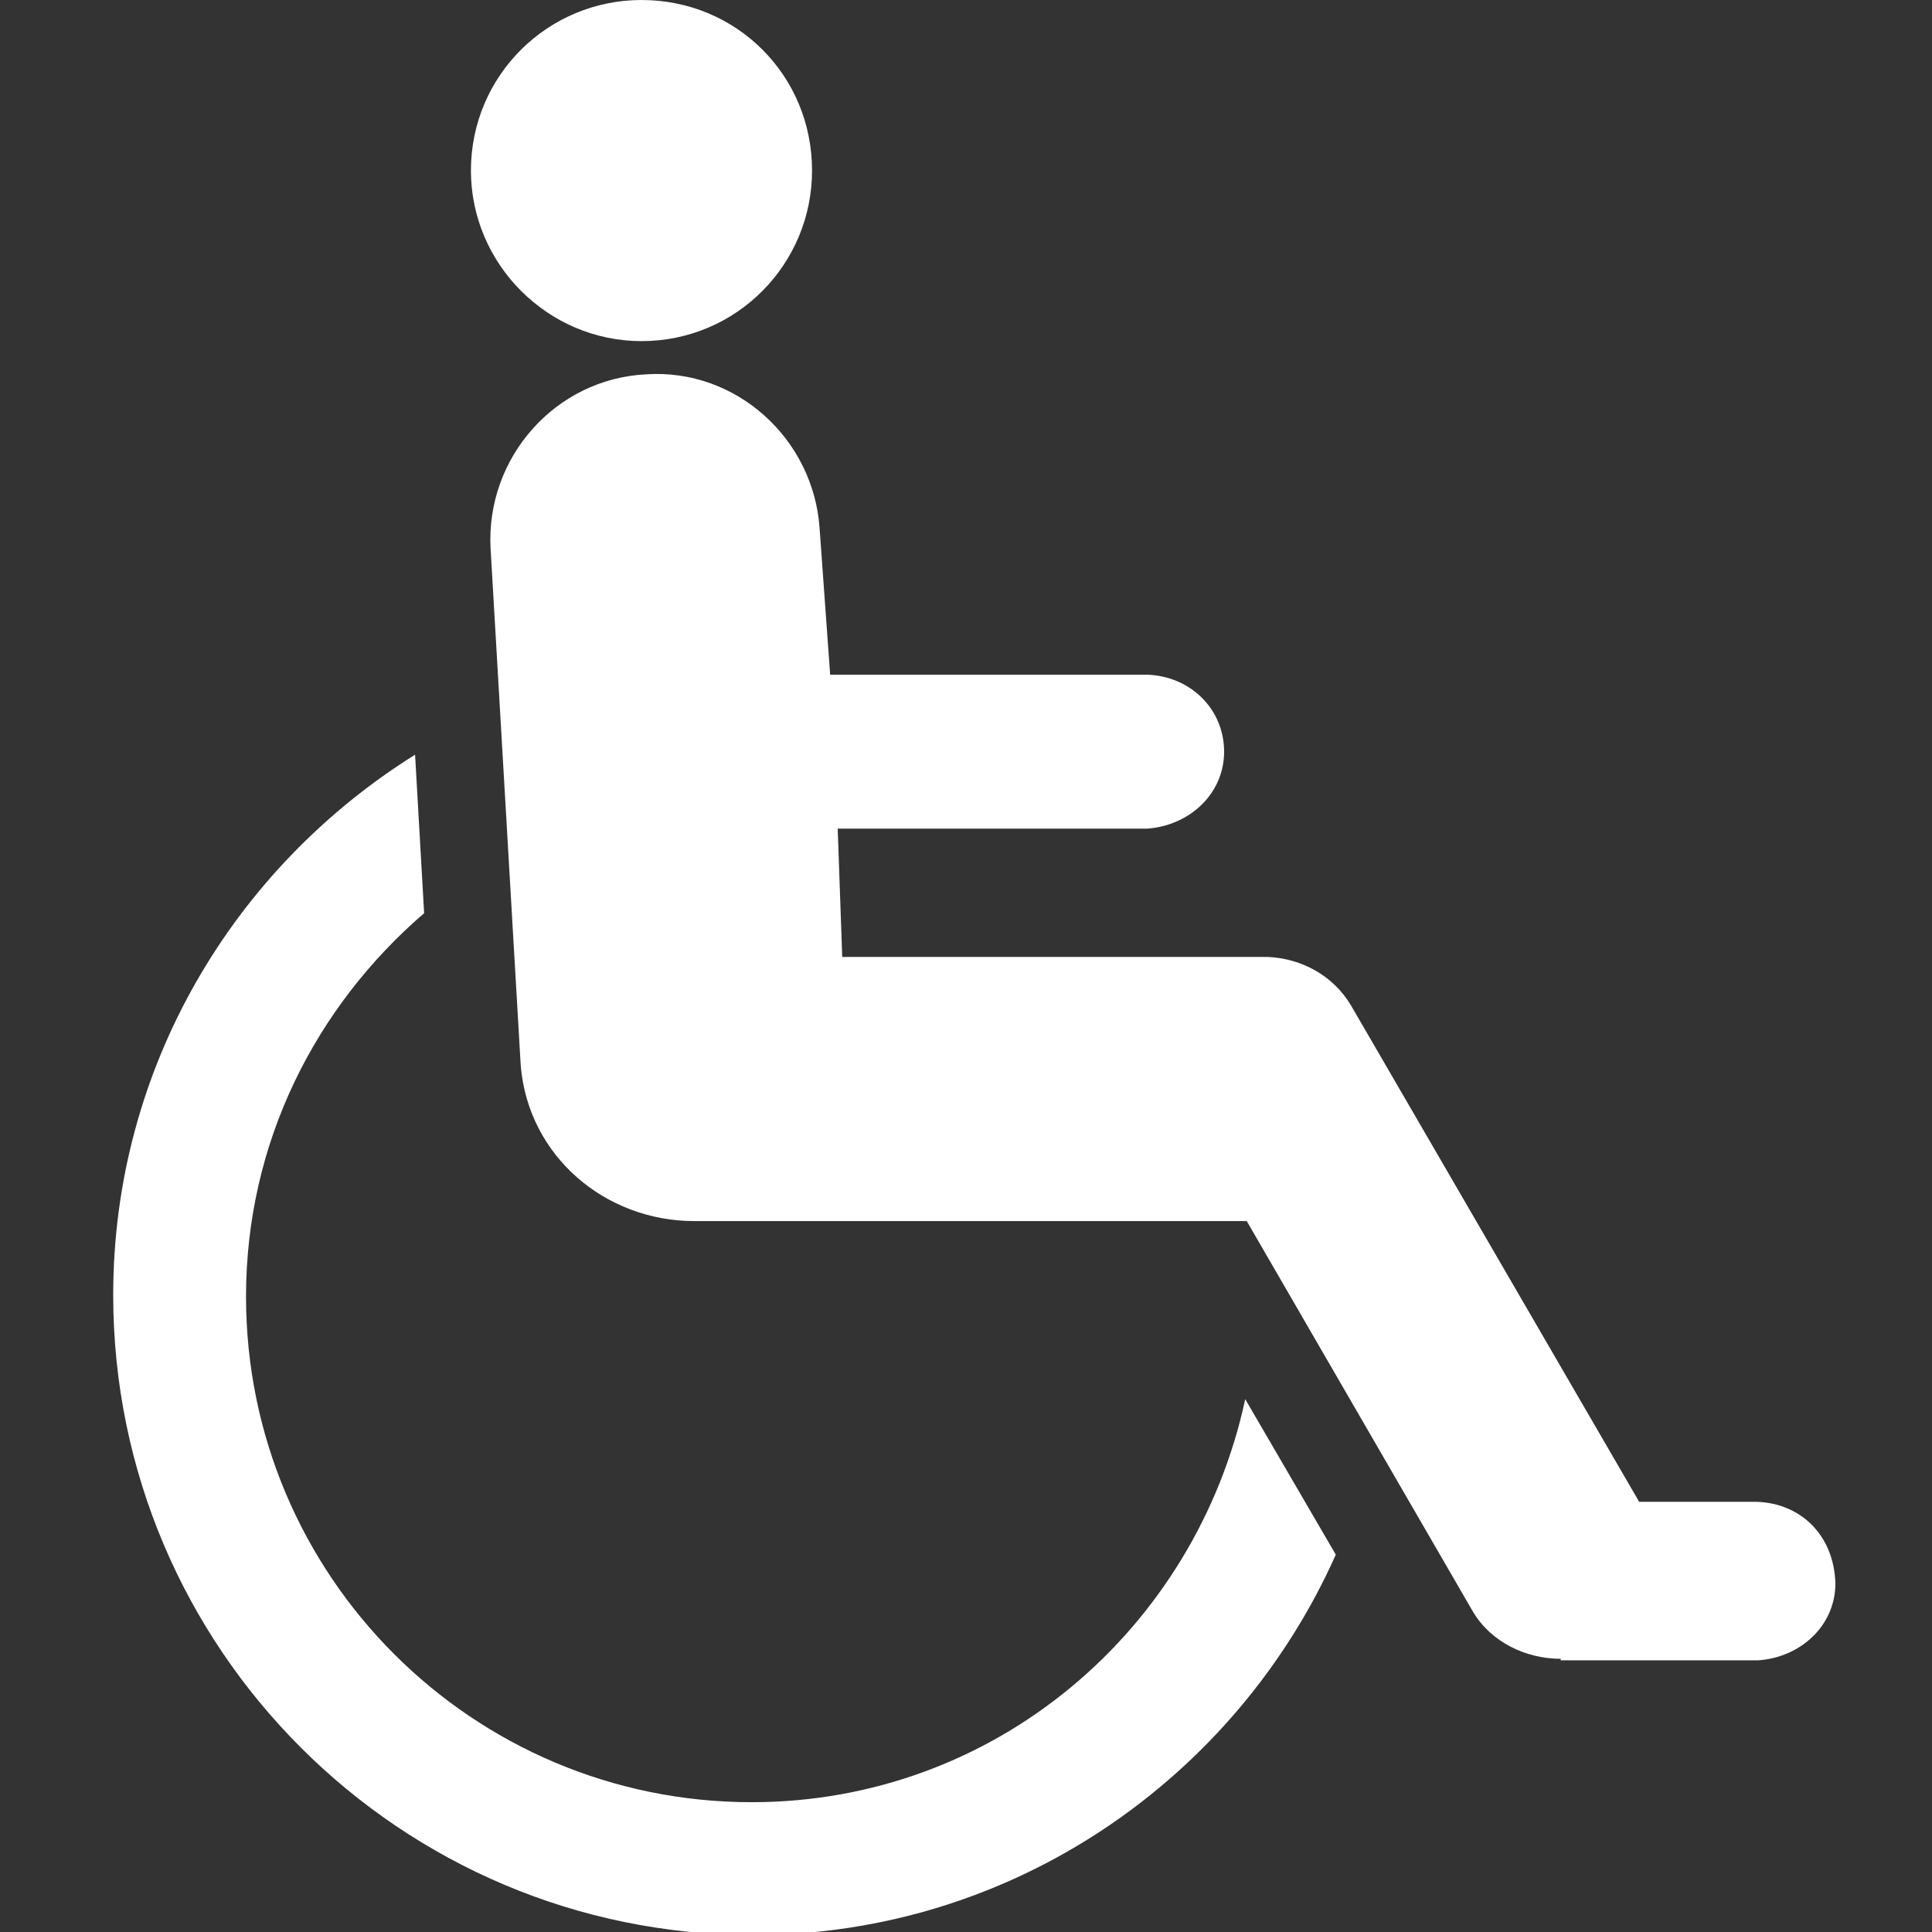
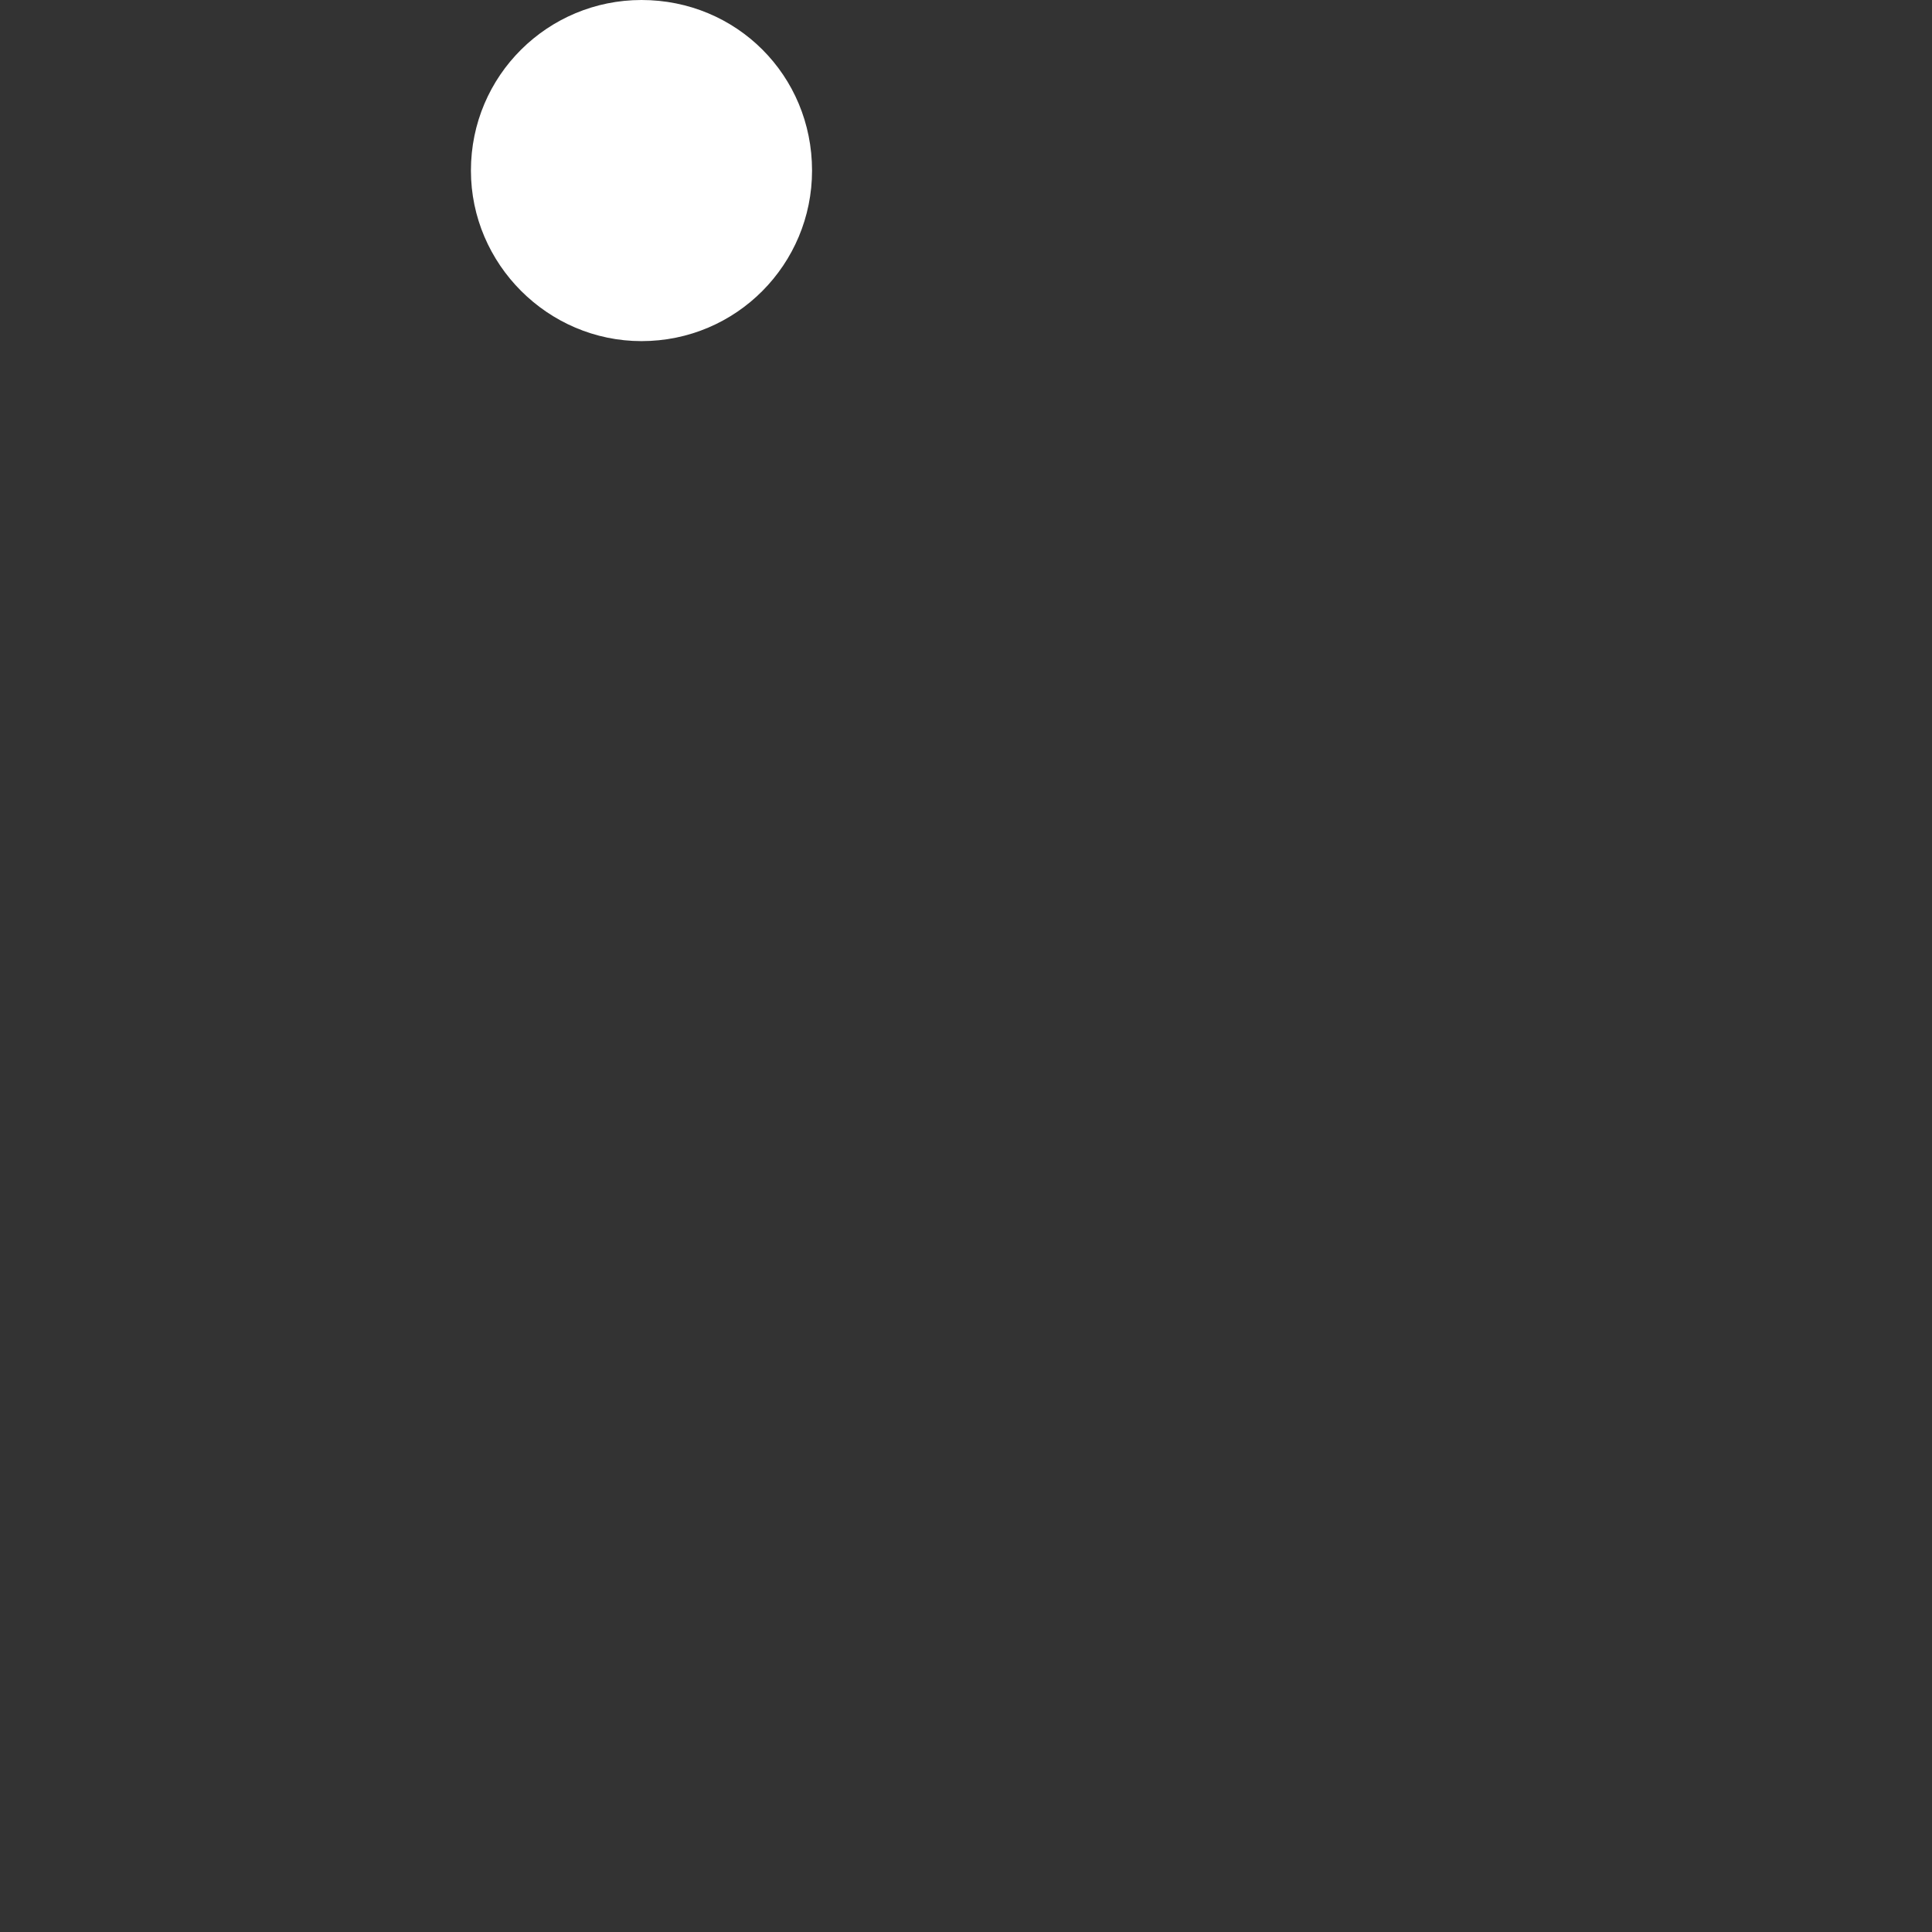
<svg xmlns="http://www.w3.org/2000/svg" version="1.2" viewBox="0 0 128 128" width="128" height="128">
  <rect x="0" y="0" width="128" height="128" fill="#333333" stroke="none" />
  <title>disablity-icon-svg</title>
  <style>
		.s0 { fill: #ffffff } 
	</style>
  <path class="s0" d="m42.5 22.6c6.3 0 11.3-5.1 11.3-11.3 0-6.3-5-11.3-11.3-11.3-6.2 0-11.3 5-11.3 11.3 0 6.2 5.1 11.3 11.3 11.3z" />
-   <path class="s0" d="m49.8 119.4c-18.5 0-33.5-15-33.5-33.5 0-10.2 4.6-19.2 11.8-25.4l-0.6-10.5c-12 7.5-20 20.7-20 35.8 0 23.4 19 42.4 42.4 42.4 17.2 0 32-10.4 38.6-25.2l-6-10.3c-3.3 15.3-16.6 26.7-32.7 26.7z" />
-   <path class="s0" d="m116.4 99.5h-7.8l-19.1-32.9c-1.2-2-3.3-3.1-5.5-3.2h-28.2l-0.3-8.5h20.5c2.8-0.2 5.1-2.3 5.1-5.1 0-2.8-2.2-5-5.1-5.1h-21l-0.7-9.7c-0.4-5.9-5.5-10.6-11.5-10.2-6 0.3-10.6 5.5-10.3 11.5l2 34.3c0.5 6 5.6 10.3 11.5 10.3h36.6l15 25.9c1.2 2 3.5 3.1 5.8 3.1v0.1h13.1c2.8-0.2 5.1-2.3 5.1-5.1-0.1-3.2-2.3-5.3-5.2-5.4z" />
</svg>